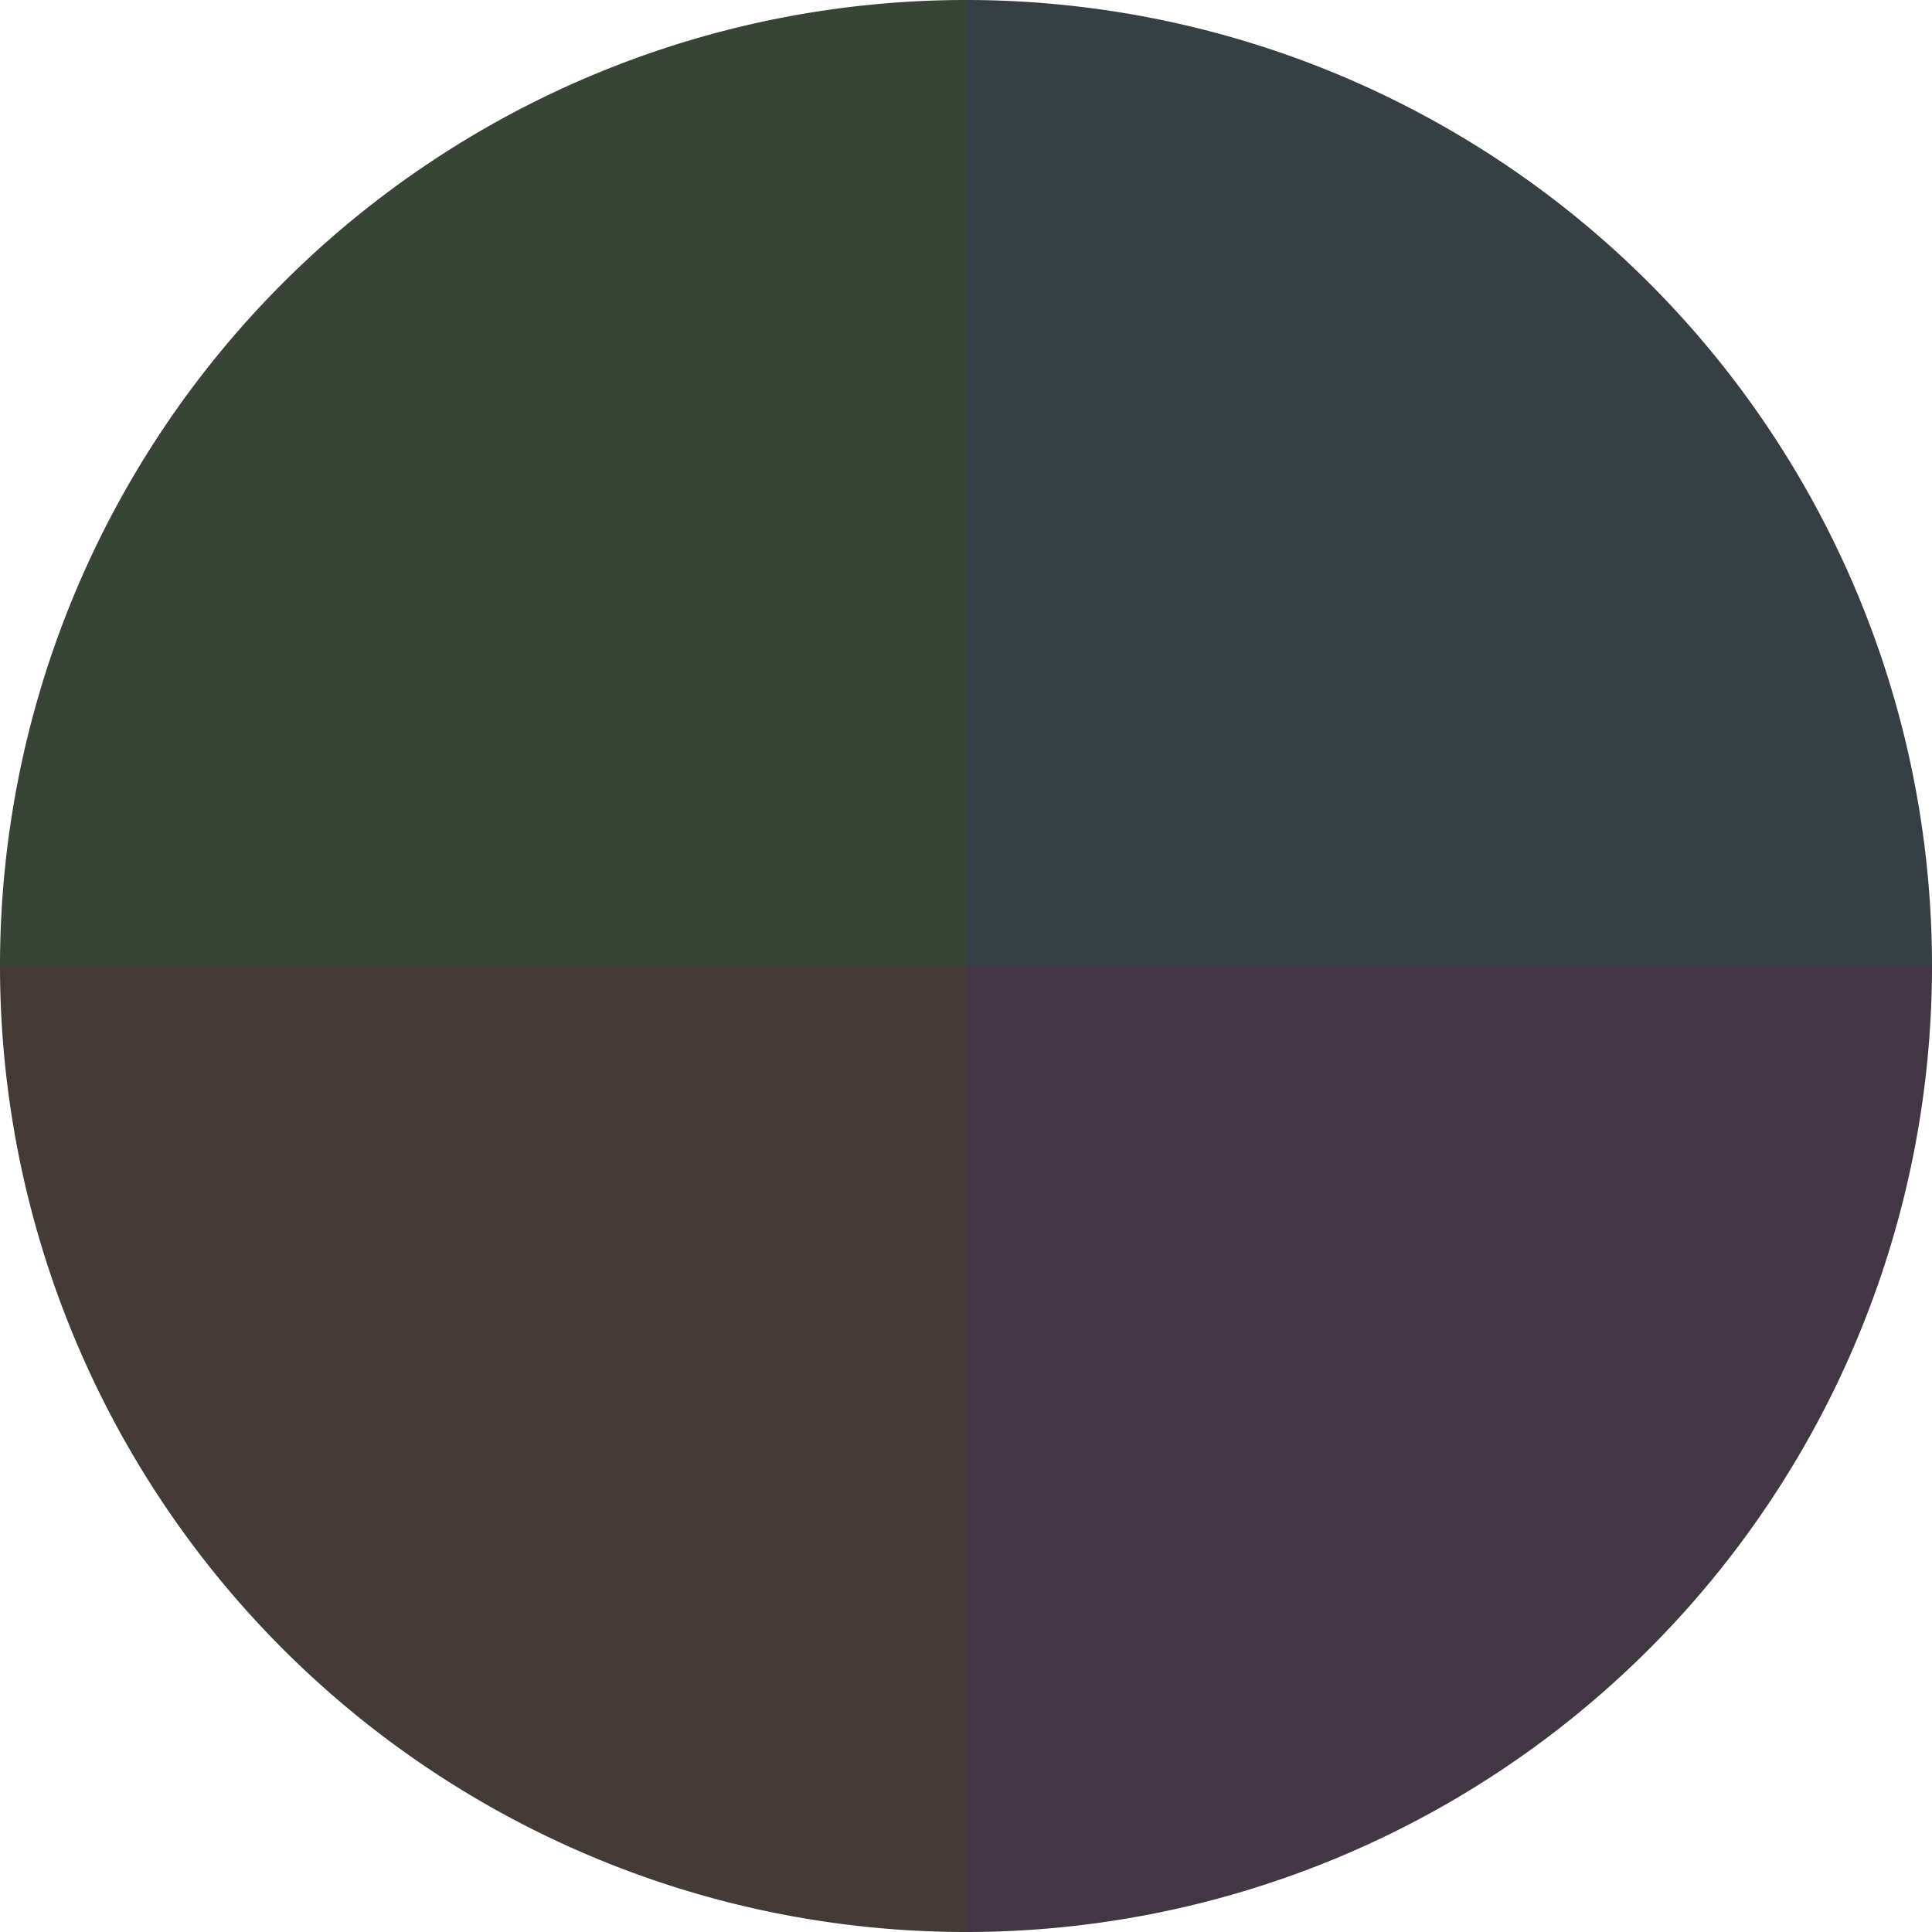
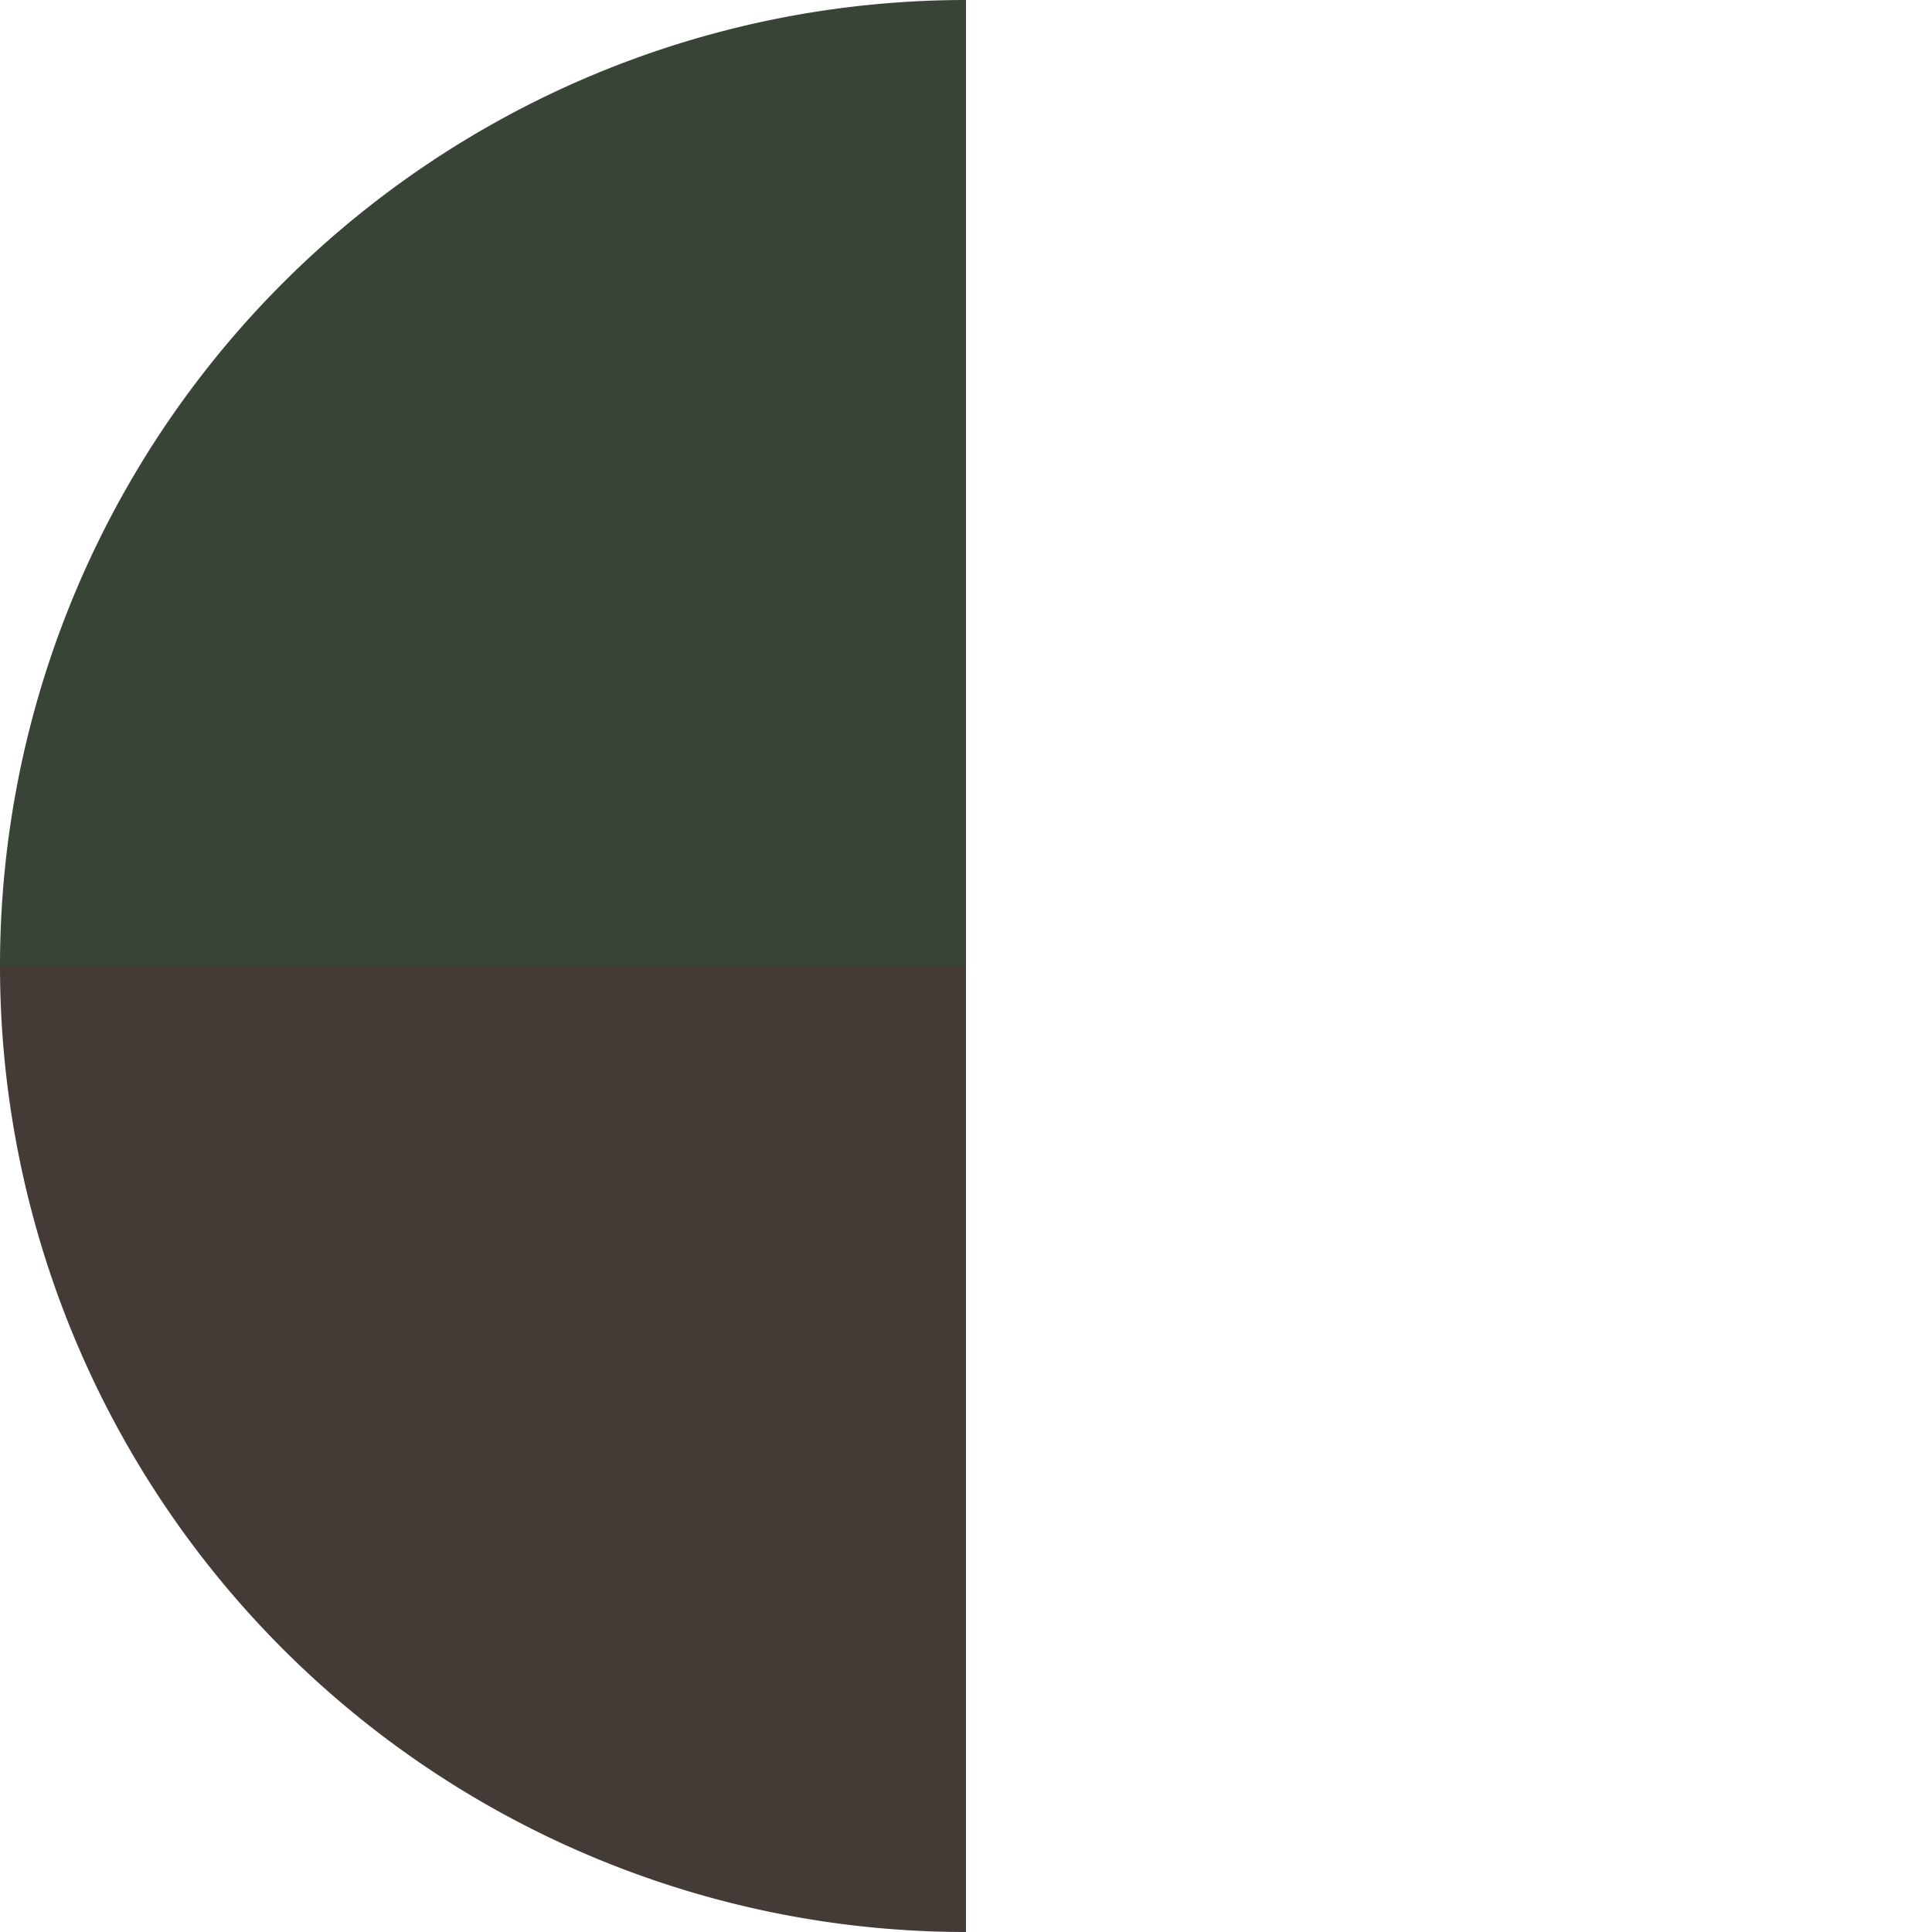
<svg xmlns="http://www.w3.org/2000/svg" width="500" height="500" viewBox="-1 -1 2 2">
-   <path d="M 0 -1               A 1,1 0 0,1 1 0             L 0,0              z" fill="#363f44" />
-   <path d="M 1 0               A 1,1 0 0,1 0 1             L 0,0              z" fill="#423644" />
  <path d="M 0 1               A 1,1 0 0,1 -1 0             L 0,0              z" fill="#443b36" />
  <path d="M -1 0               A 1,1 0 0,1 -0 -1             L 0,0              z" fill="#384436" />
</svg>